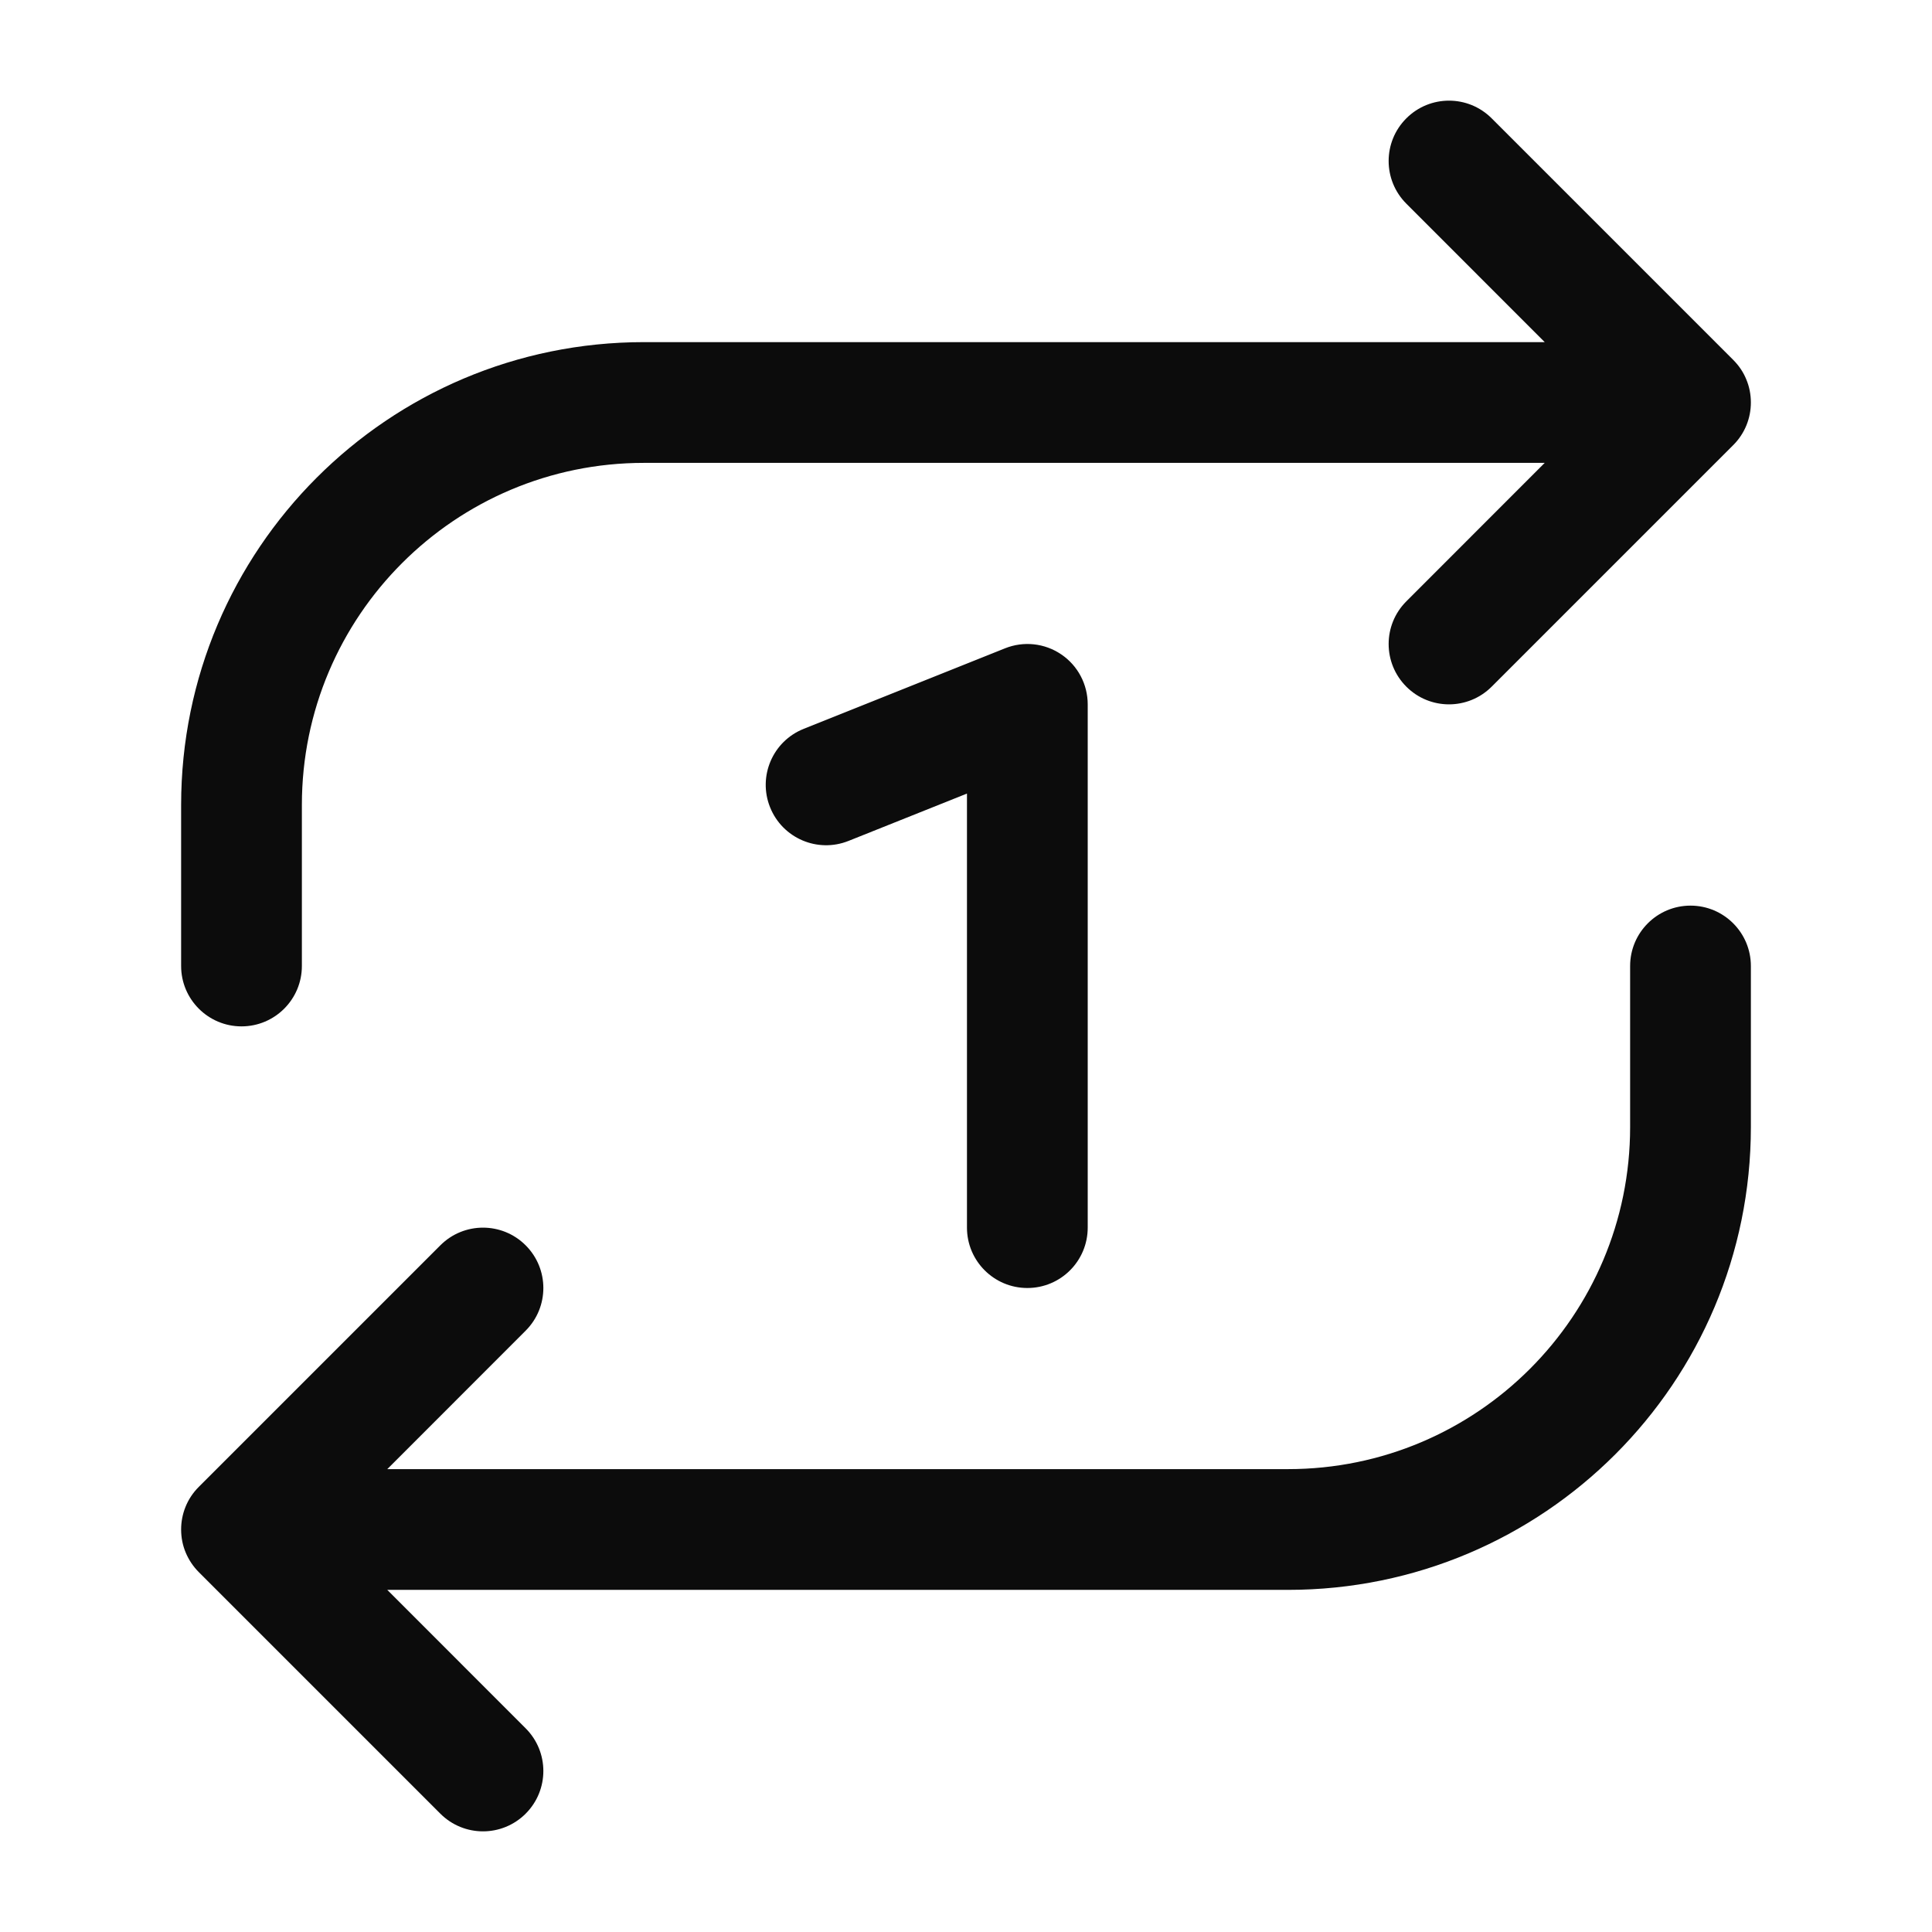
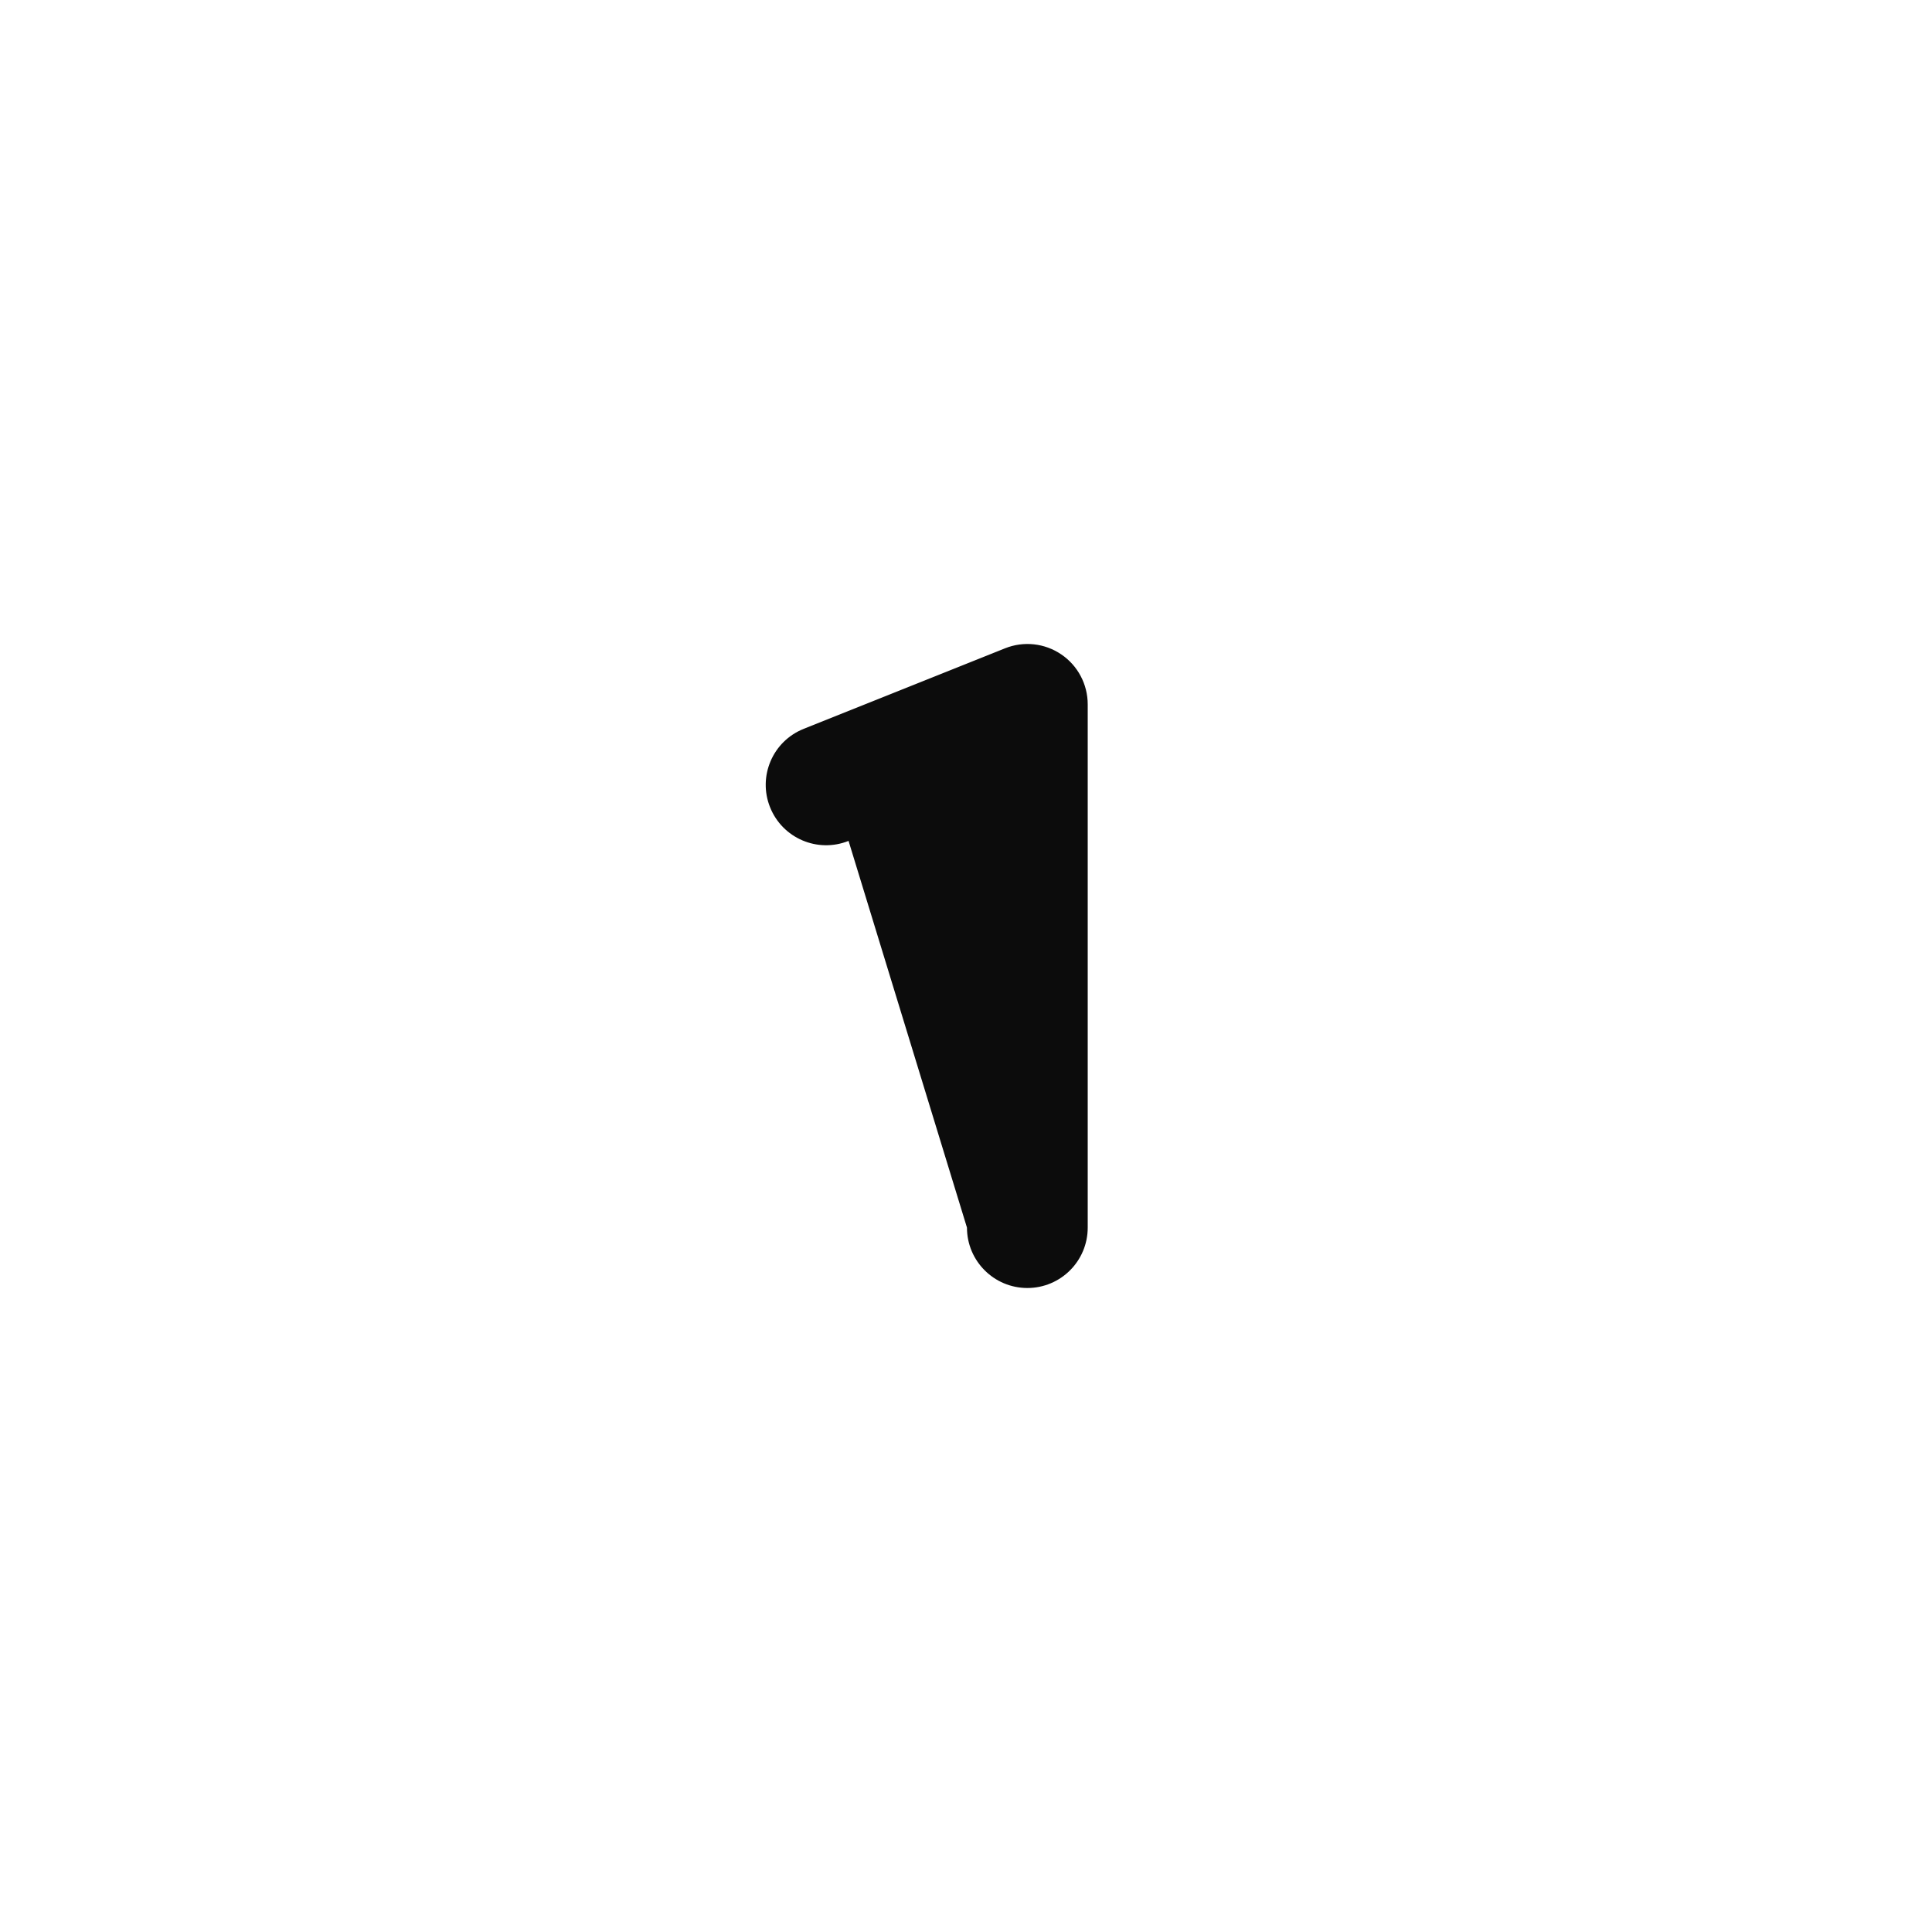
<svg xmlns="http://www.w3.org/2000/svg" width="24" height="24" viewBox="0 0 24 24" fill="none">
-   <path fill-rule="evenodd" clip-rule="evenodd" d="M18.53 1.47C18.237 1.177 17.763 1.177 17.47 1.47C17.177 1.763 17.177 2.237 17.47 2.53L19.189 4.25H8C4.824 4.25 2.25 6.824 2.25 10V12C2.25 12.414 2.586 12.75 3 12.75C3.414 12.75 3.75 12.414 3.75 12V10C3.75 7.653 5.653 5.75 8 5.75H19.189L17.47 7.47C17.177 7.763 17.177 8.237 17.47 8.53C17.763 8.823 18.237 8.823 18.53 8.53L21.53 5.53C21.677 5.384 21.75 5.192 21.75 5C21.75 4.898 21.73 4.801 21.693 4.713C21.657 4.624 21.602 4.542 21.53 4.47L18.53 1.47Z" fill="black" fill-opacity="0.95" />
-   <path fill-rule="evenodd" clip-rule="evenodd" d="M13.183 8.129C13.389 8.268 13.512 8.501 13.512 8.75V15.25C13.512 15.664 13.177 16 12.762 16C12.348 16 12.012 15.664 12.012 15.25V9.858L10.541 10.446C10.156 10.6 9.72 10.413 9.566 10.028C9.412 9.644 9.599 9.207 9.984 9.054L12.484 8.054C12.715 7.961 12.977 7.989 13.183 8.129Z" fill="black" fill-opacity="0.95" />
-   <path fill-rule="evenodd" clip-rule="evenodd" d="M5.47 22.53C5.763 22.823 6.237 22.823 6.53 22.53C6.823 22.237 6.823 21.763 6.53 21.47L4.811 19.75H16C19.176 19.75 21.75 17.176 21.75 14V12C21.75 11.586 21.414 11.25 21 11.25C20.586 11.25 20.25 11.586 20.25 12V14C20.25 16.347 18.347 18.25 16 18.25H4.811L6.53 16.53C6.823 16.237 6.823 15.763 6.53 15.47C6.237 15.177 5.763 15.177 5.47 15.47L2.47 18.47C2.323 18.616 2.25 18.808 2.25 19C2.25 19.102 2.27 19.199 2.307 19.287C2.344 19.375 2.398 19.458 2.47 19.53L5.47 22.53Z" fill="black" fill-opacity="0.95" />
+   <path fill-rule="evenodd" clip-rule="evenodd" d="M13.183 8.129C13.389 8.268 13.512 8.501 13.512 8.75V15.25C13.512 15.664 13.177 16 12.762 16C12.348 16 12.012 15.664 12.012 15.25L10.541 10.446C10.156 10.6 9.72 10.413 9.566 10.028C9.412 9.644 9.599 9.207 9.984 9.054L12.484 8.054C12.715 7.961 12.977 7.989 13.183 8.129Z" fill="black" fill-opacity="0.95" />
</svg>